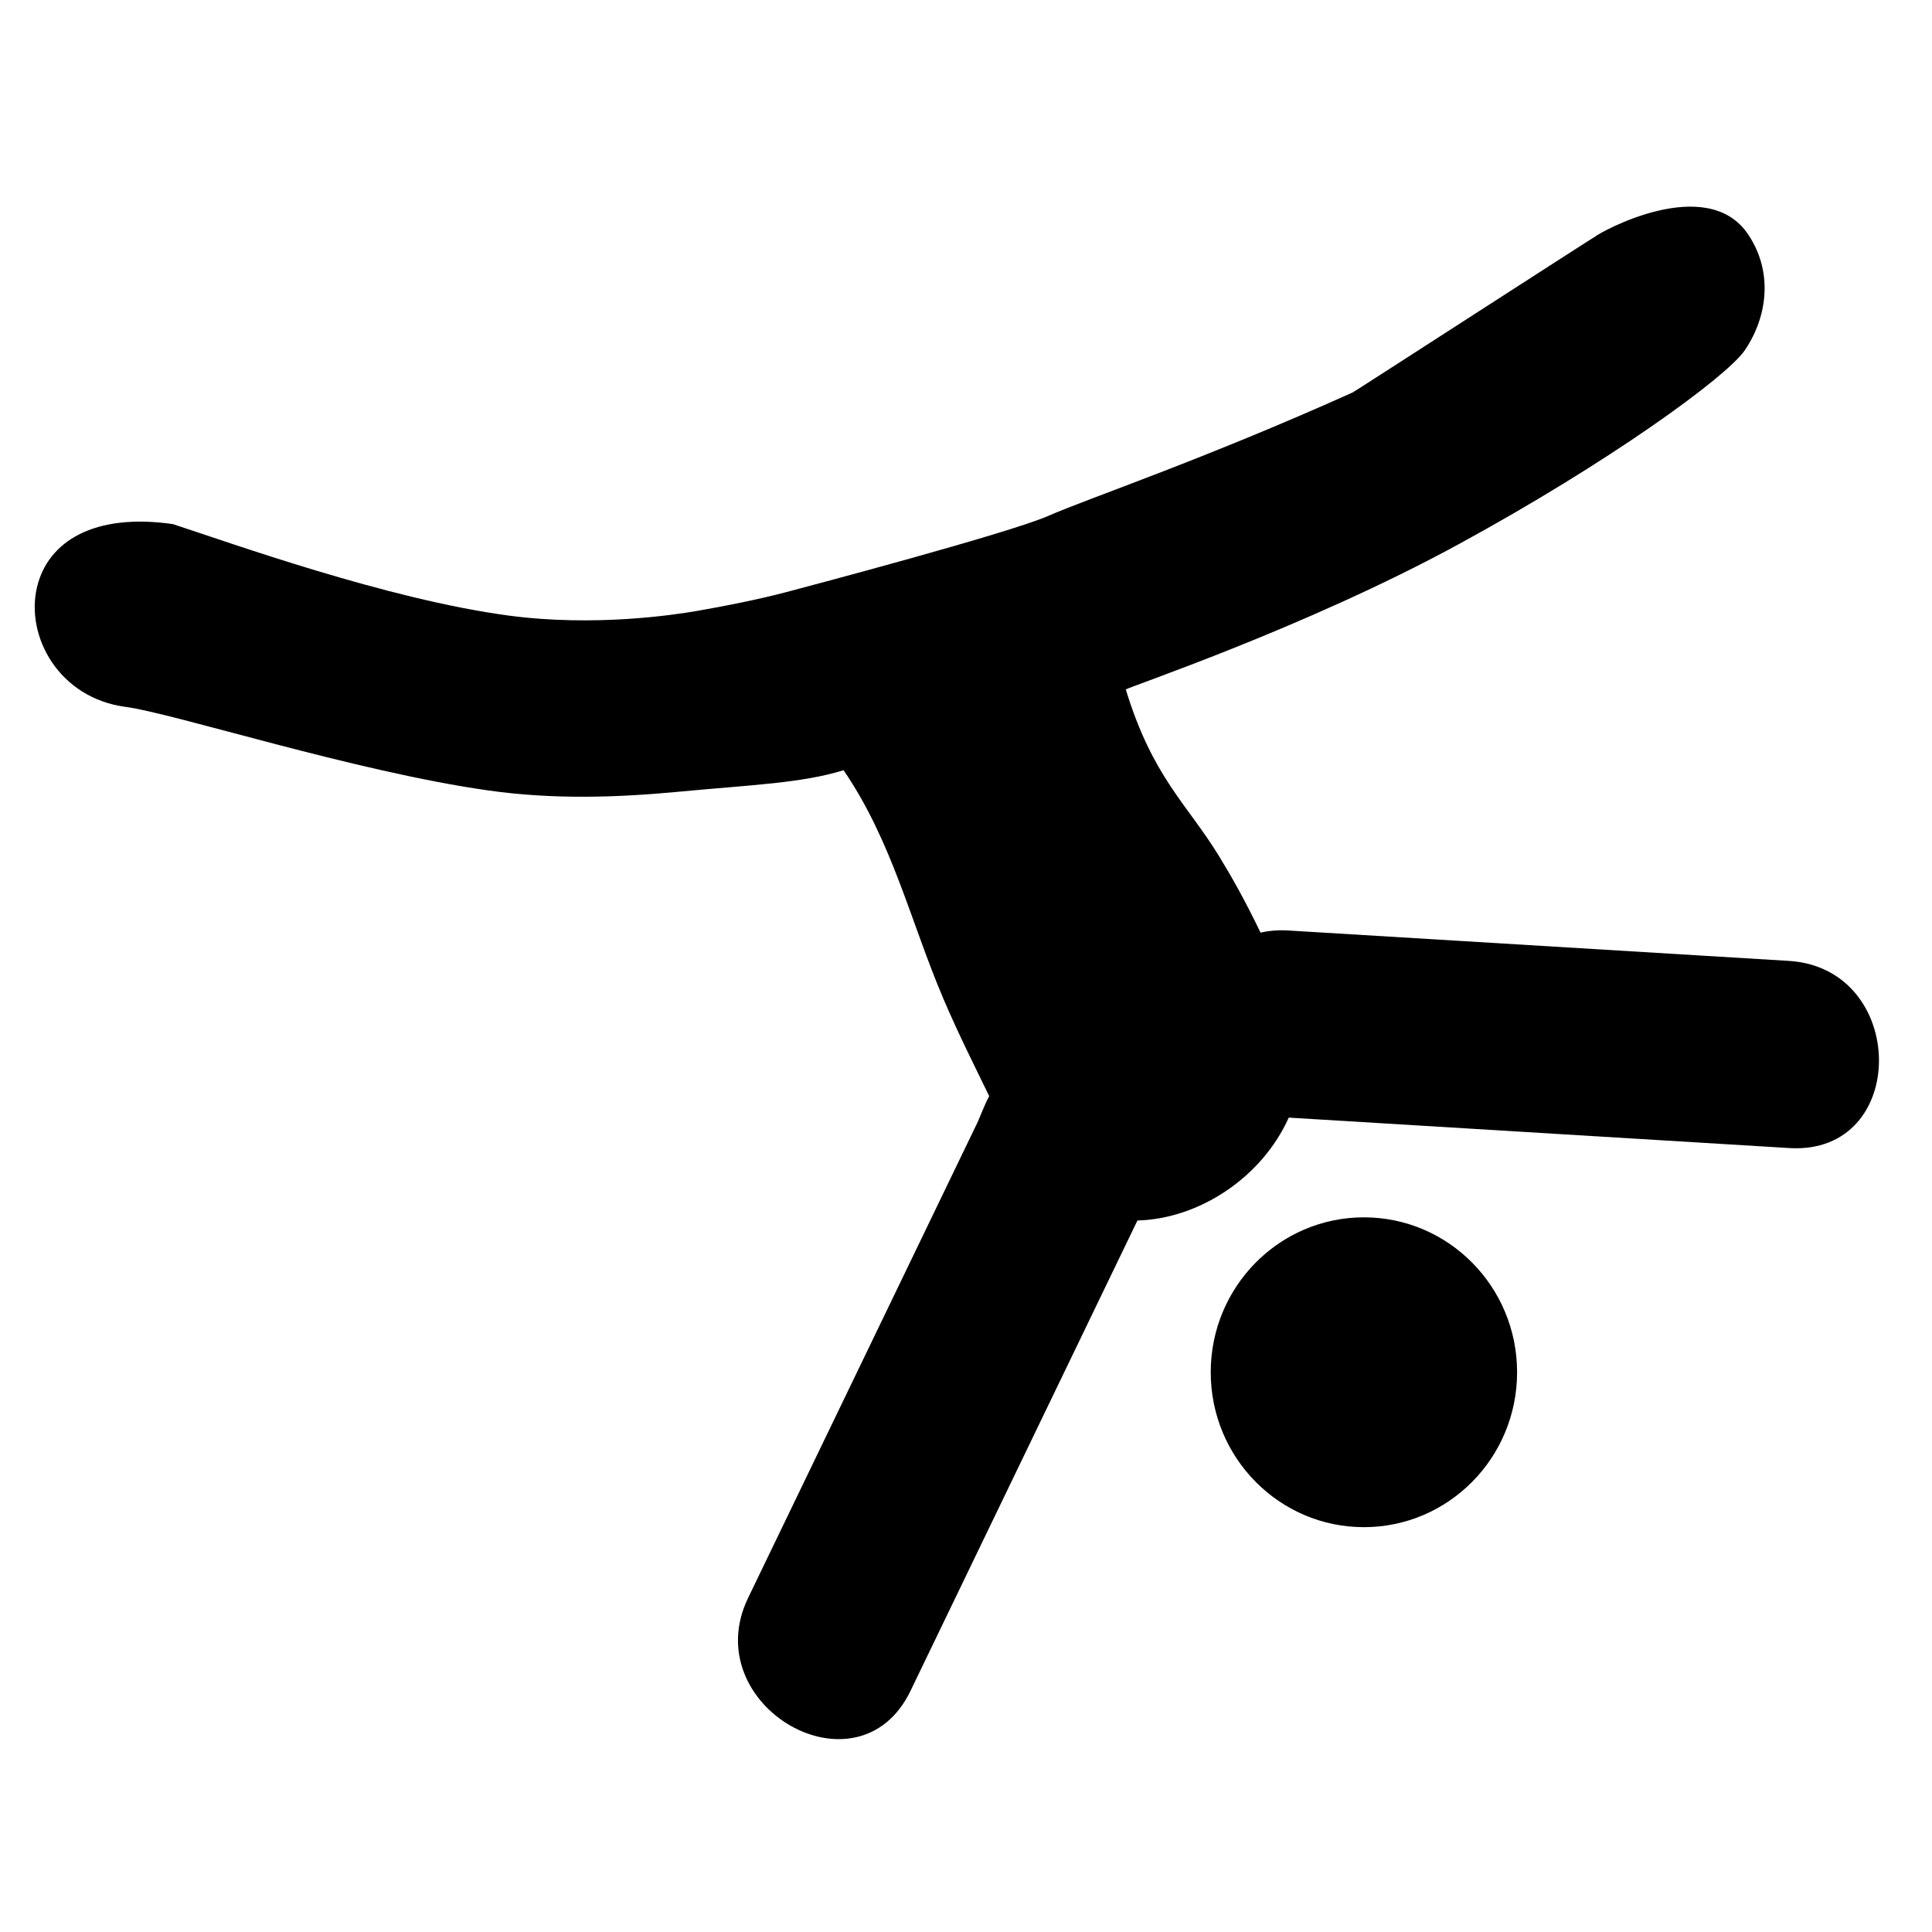
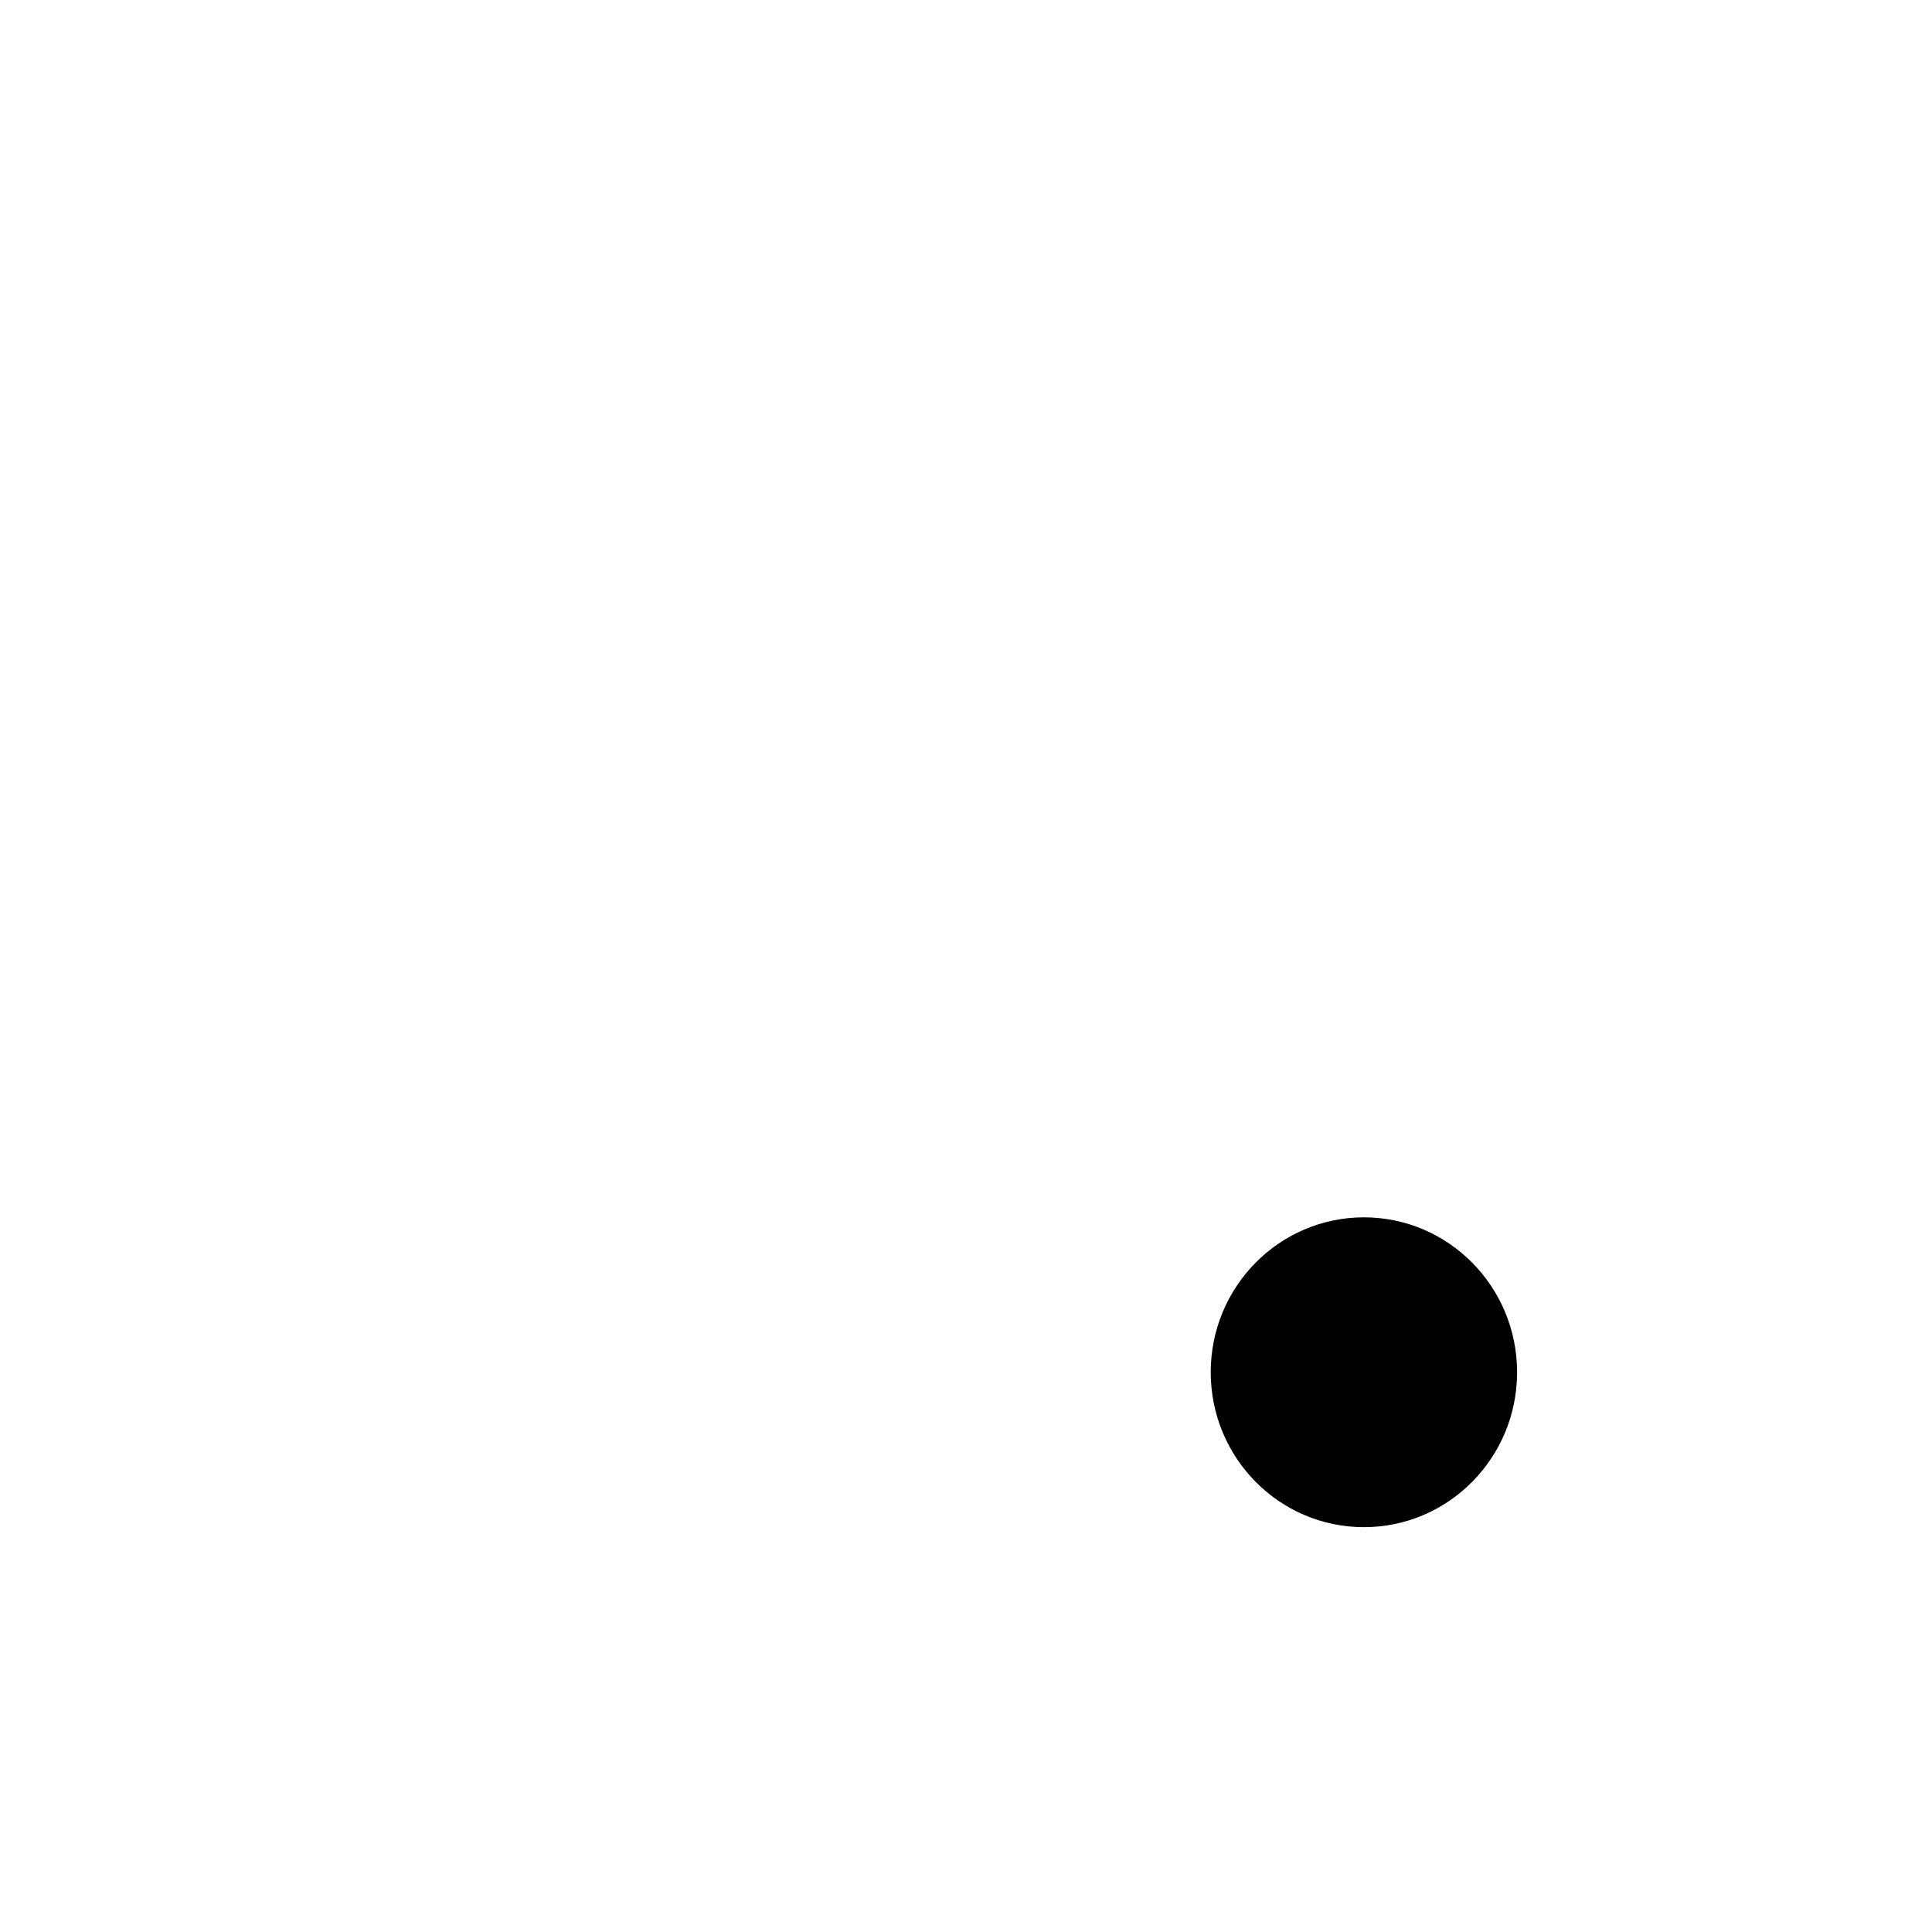
<svg xmlns="http://www.w3.org/2000/svg" height="64px" width="64px" version="1.1" id="Capa_1" viewBox="0 0 54.46 54.46" fill="#7C5BA3" stroke="#7C5BA3" stroke-width="0.001">
  <g id="SVGRepo_bgCarrier" stroke-width="0" />
  <g id="SVGRepo_tracerCarrier" stroke-linecap="round" stroke-linejoin="round" />
  <g id="SVGRepo_iconCarrier" style="" transform="matrix(0.885, 0, 0, 0.895, 4.243, 3.466)">
    <g>
      <g>
-         <path style="fill: rgb(0, 0, 0);" d="M 0.711 12.634 C -1.781 12.279 -3.27 13.168 -3.617 14.626 C -3.986 16.177 -2.913 18.113 -0.795 18.391 C 0.754 18.594 6.477 20.422 10.752 21.022 C 12.824 21.313 14.857 21.247 16.793 21.066 C 19.159 20.845 20.73 20.796 22.074 20.386 C 23.624 22.623 24.215 25.175 25.254 27.584 C 25.746 28.724 26.268 29.742 26.793 30.813 C 26.866 30.118 26.458 31.24 26.322 31.516 C 23.892 36.498 21.463 41.475 19.034 46.454 C 17.379 49.844 22.536 52.804 24.206 49.383 C 26.616 44.445 29.027 39.506 31.434 34.568 C 33.408 34.513 35.4 33.21 36.254 31.327 C 41.569 31.646 46.884 31.966 52.2 32.286 C 56.029 32.515 55.987 26.619 52.179 26.391 C 46.862 26.072 41.547 25.753 36.23 25.433 C 35.909 25.415 35.621 25.441 35.356 25.501 C 34.863 24.489 34.433 23.735 34.035 23.094 C 33.006 21.434 31.926 20.619 31.064 17.845 C 31.049 17.796 36.734 15.925 41.666 13.268 C 46.448 10.692 50.177 8.016 50.772 7.17 C 51.411 6.261 51.76 4.818 50.896 3.524 C 49.582 1.558 46.146 3.449 45.999 3.589 C 46.013 3.562 38.266 8.518 38.28 8.493 C 33.465 10.63 29.912 11.805 28.594 12.376 C 27.326 12.925 20.923 14.6 20.235 14.78 C 19.364 15.008 18.21 15.233 17.381 15.373 C 16.683 15.491 14.141 15.877 11.4 15.514 C 7.531 15.002 2.541 13.223 0.711 12.634 Z" />
        <circle style="fill: rgb(0, 0, 0); transform-box: fill-box; transform-origin: 54.575% 58.743%;" cx="38.648" cy="39.347" r="4.879" />
      </g>
    </g>
  </g>
</svg>